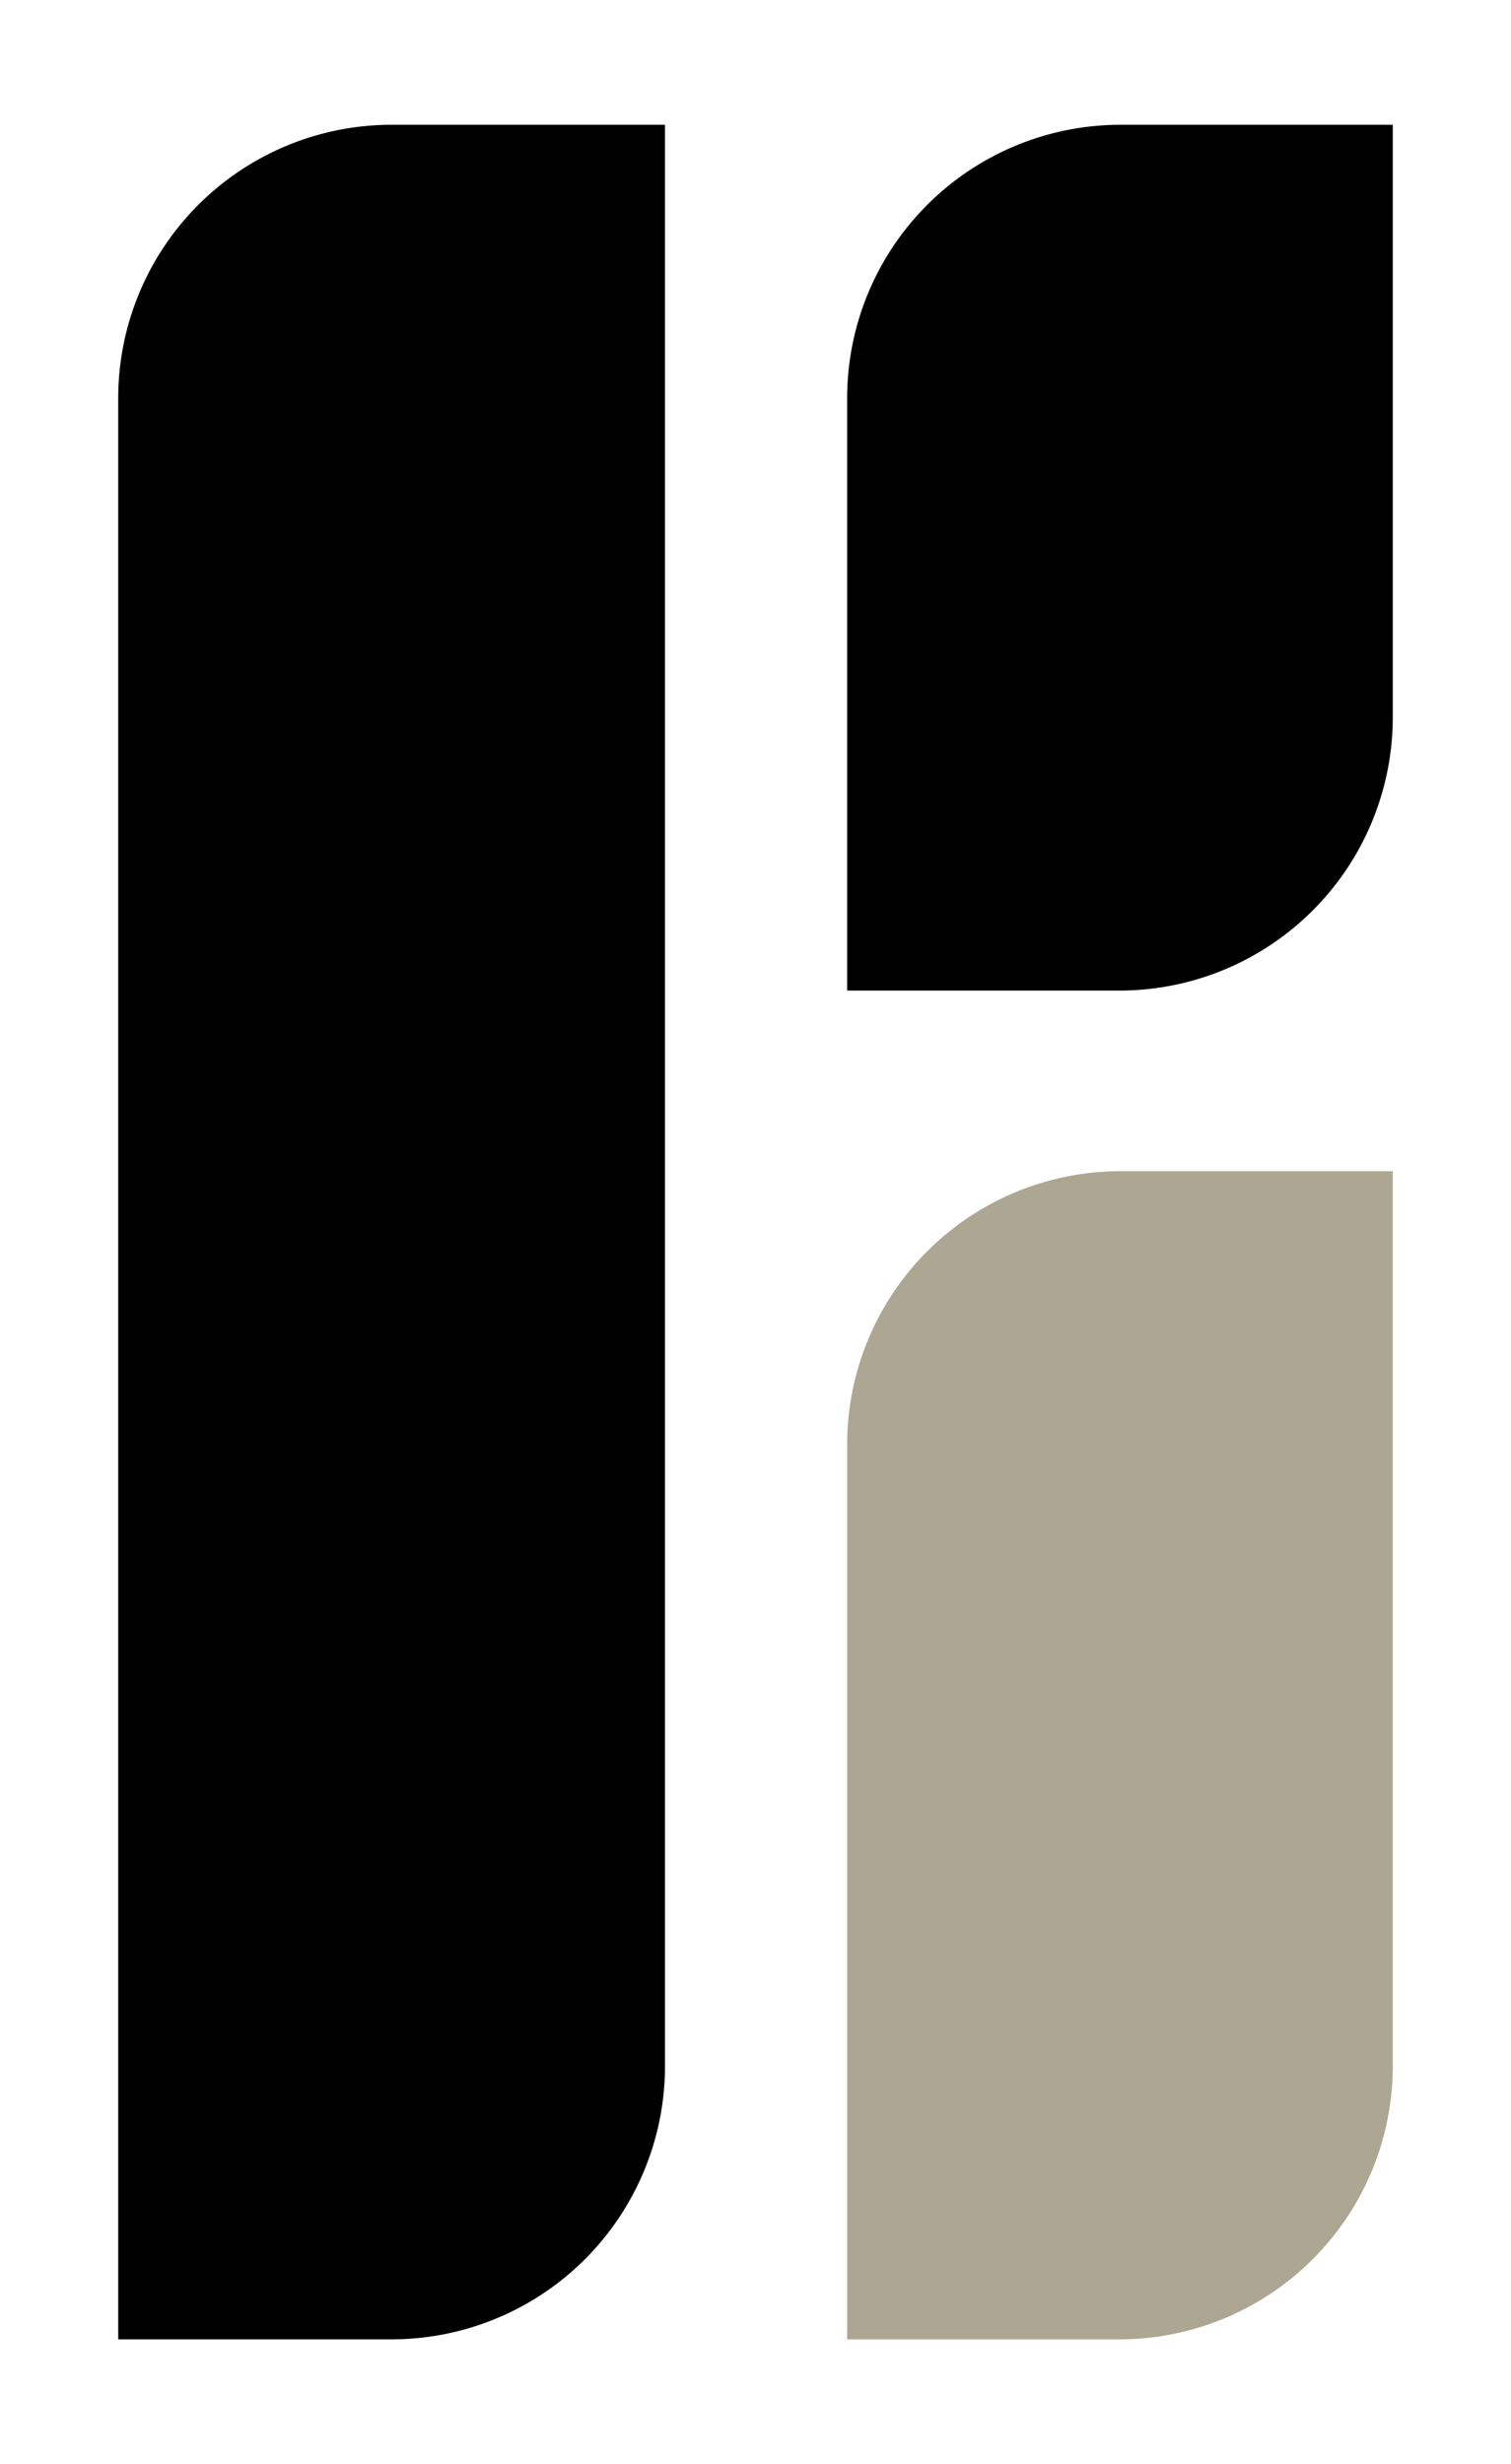
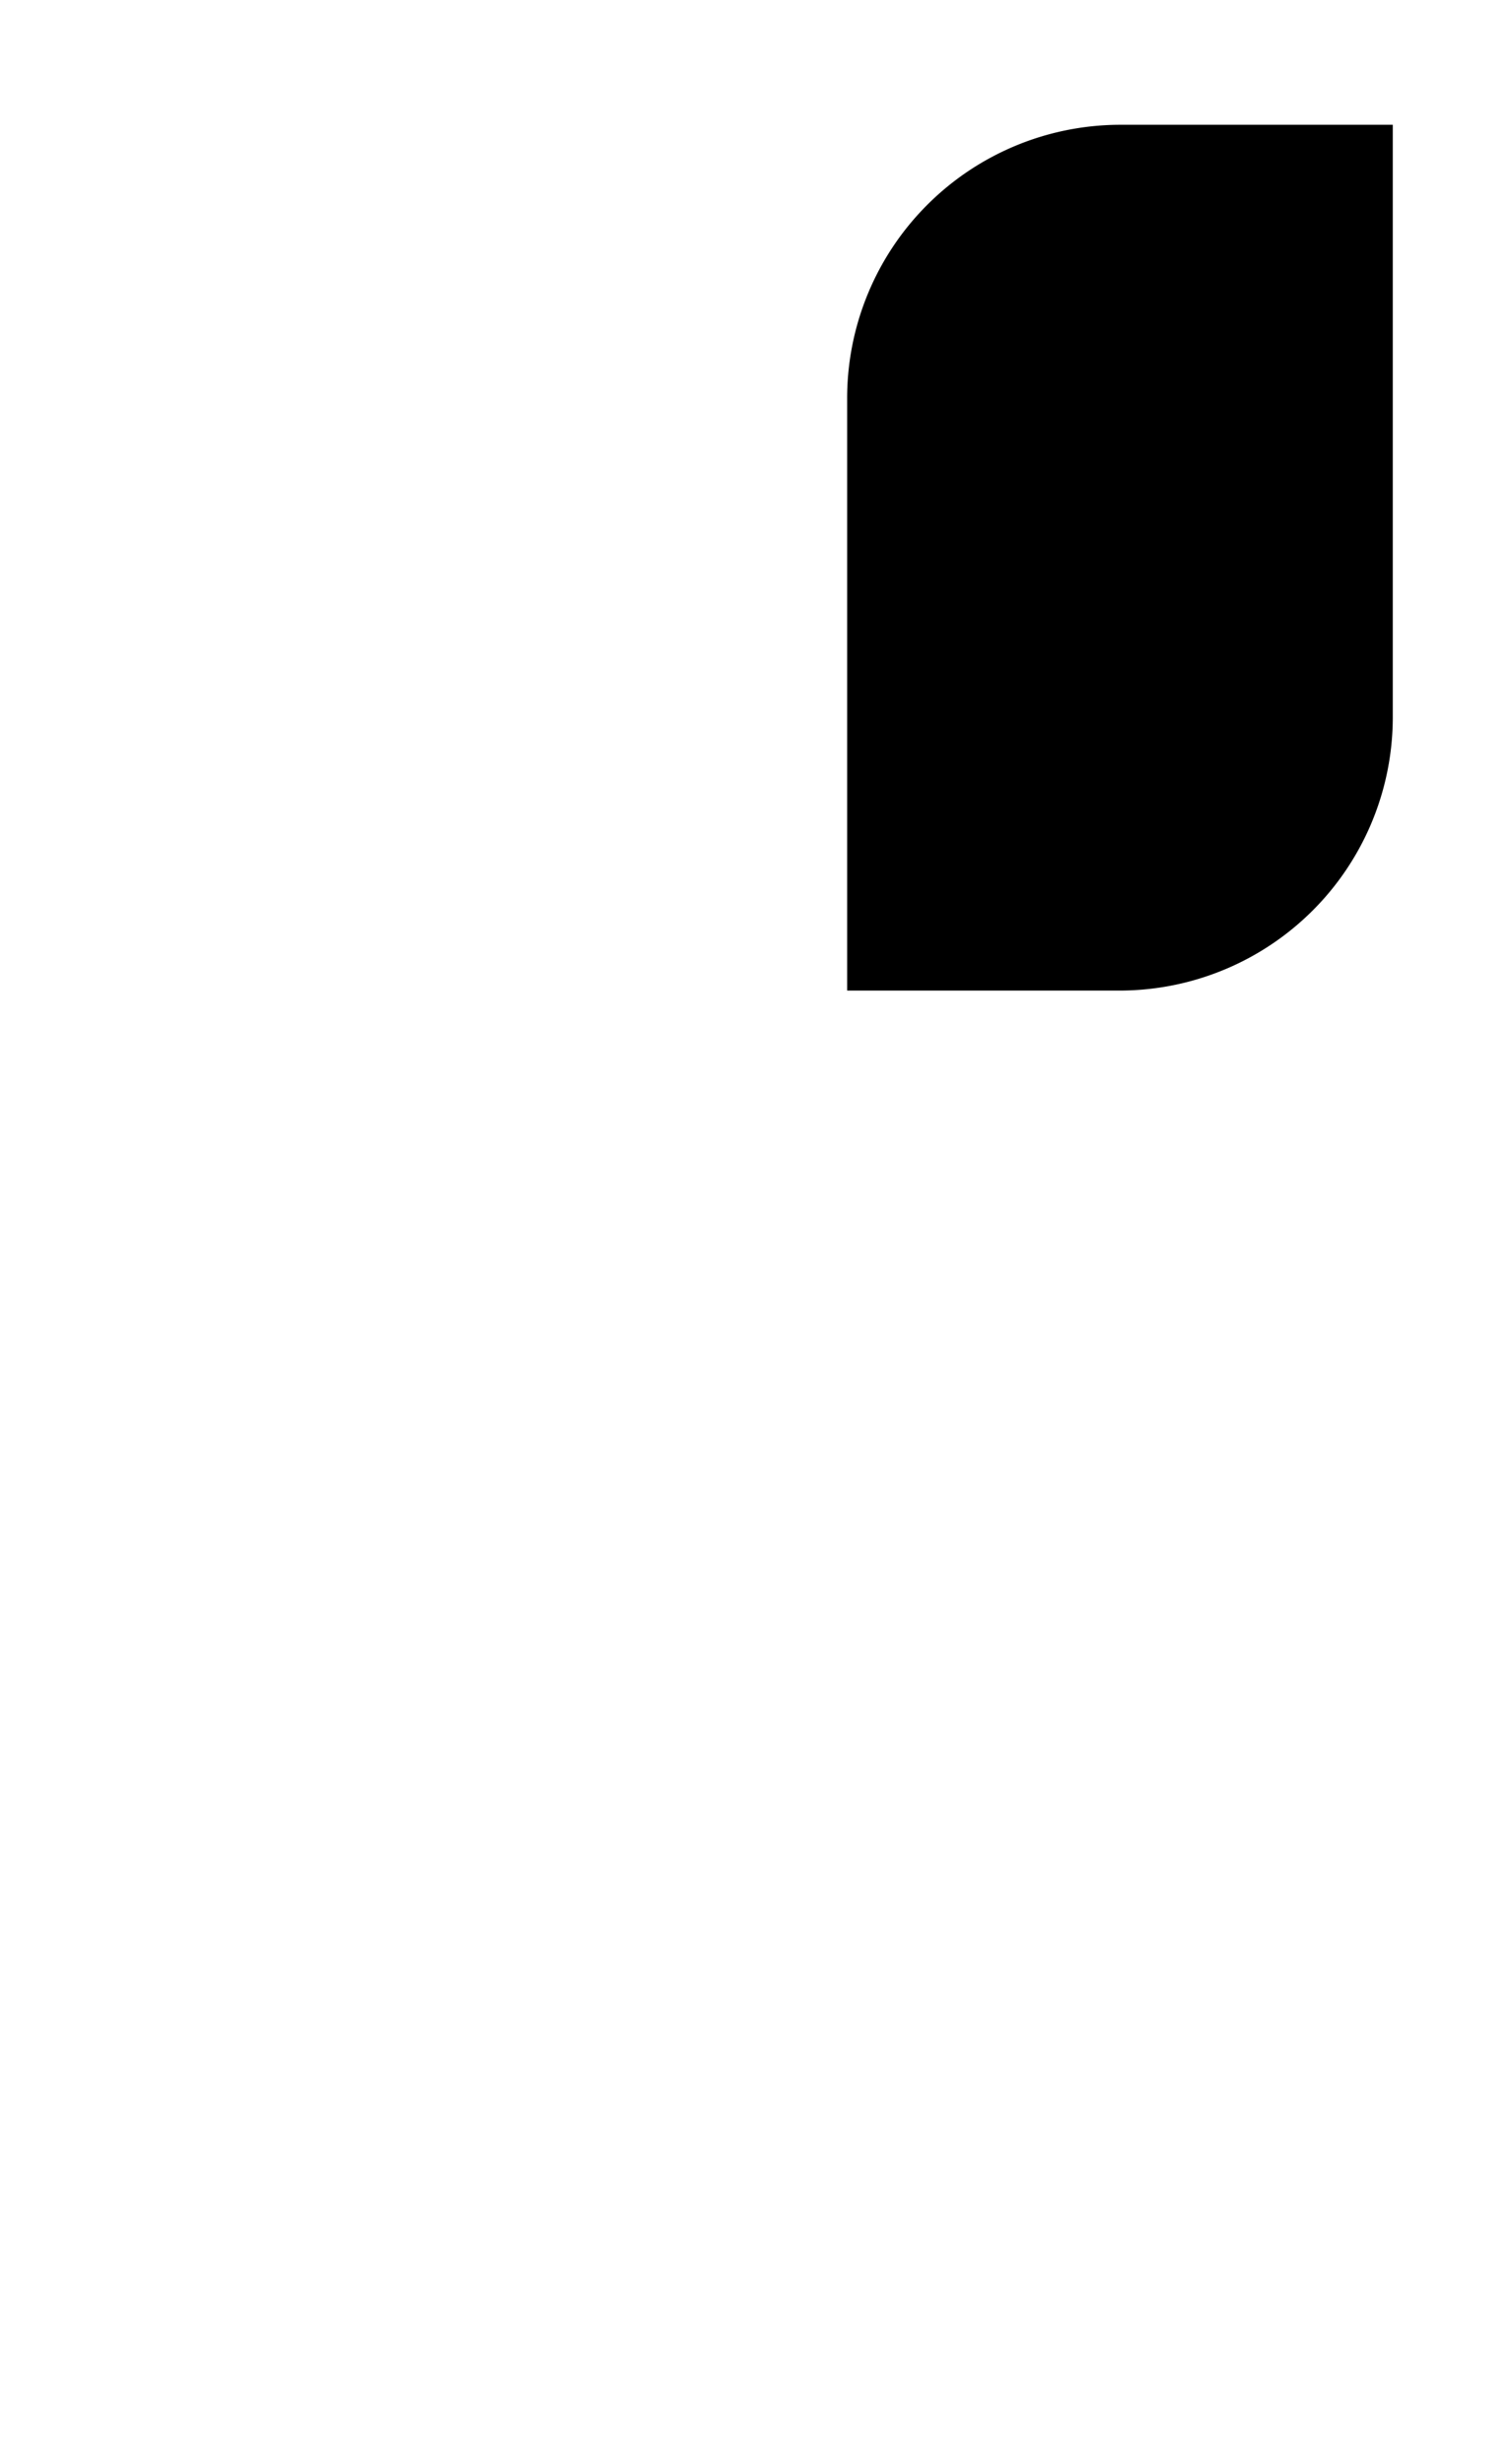
<svg xmlns="http://www.w3.org/2000/svg" id="Layer_1" data-name="Layer 1" viewBox="0 0 39.24 63.98">
  <defs>
    <style>.cls-1{fill:#aca693;}</style>
  </defs>
-   <path d="M10.17,3.24h7.1a0,0,0,0,1,0,0v50.4a7.1,7.1,0,0,1-7.1,7.1H3.07a0,0,0,0,1,0,0V10.34A7.1,7.1,0,0,1,10.17,3.24Z" />
  <path d="M29.07,3.24h7.1a0,0,0,0,1,0,0V18.62a7.1,7.1,0,0,1-7.1,7.1H22a0,0,0,0,1,0,0V10.34A7.1,7.1,0,0,1,29.07,3.24Z" />
-   <path class="cls-1" d="M29.07,30.41h7.1a0,0,0,0,1,0,0V53.64a7.1,7.1,0,0,1-7.1,7.1H22a0,0,0,0,1,0,0V37.52A7.1,7.1,0,0,1,29.07,30.41Z" />
</svg>